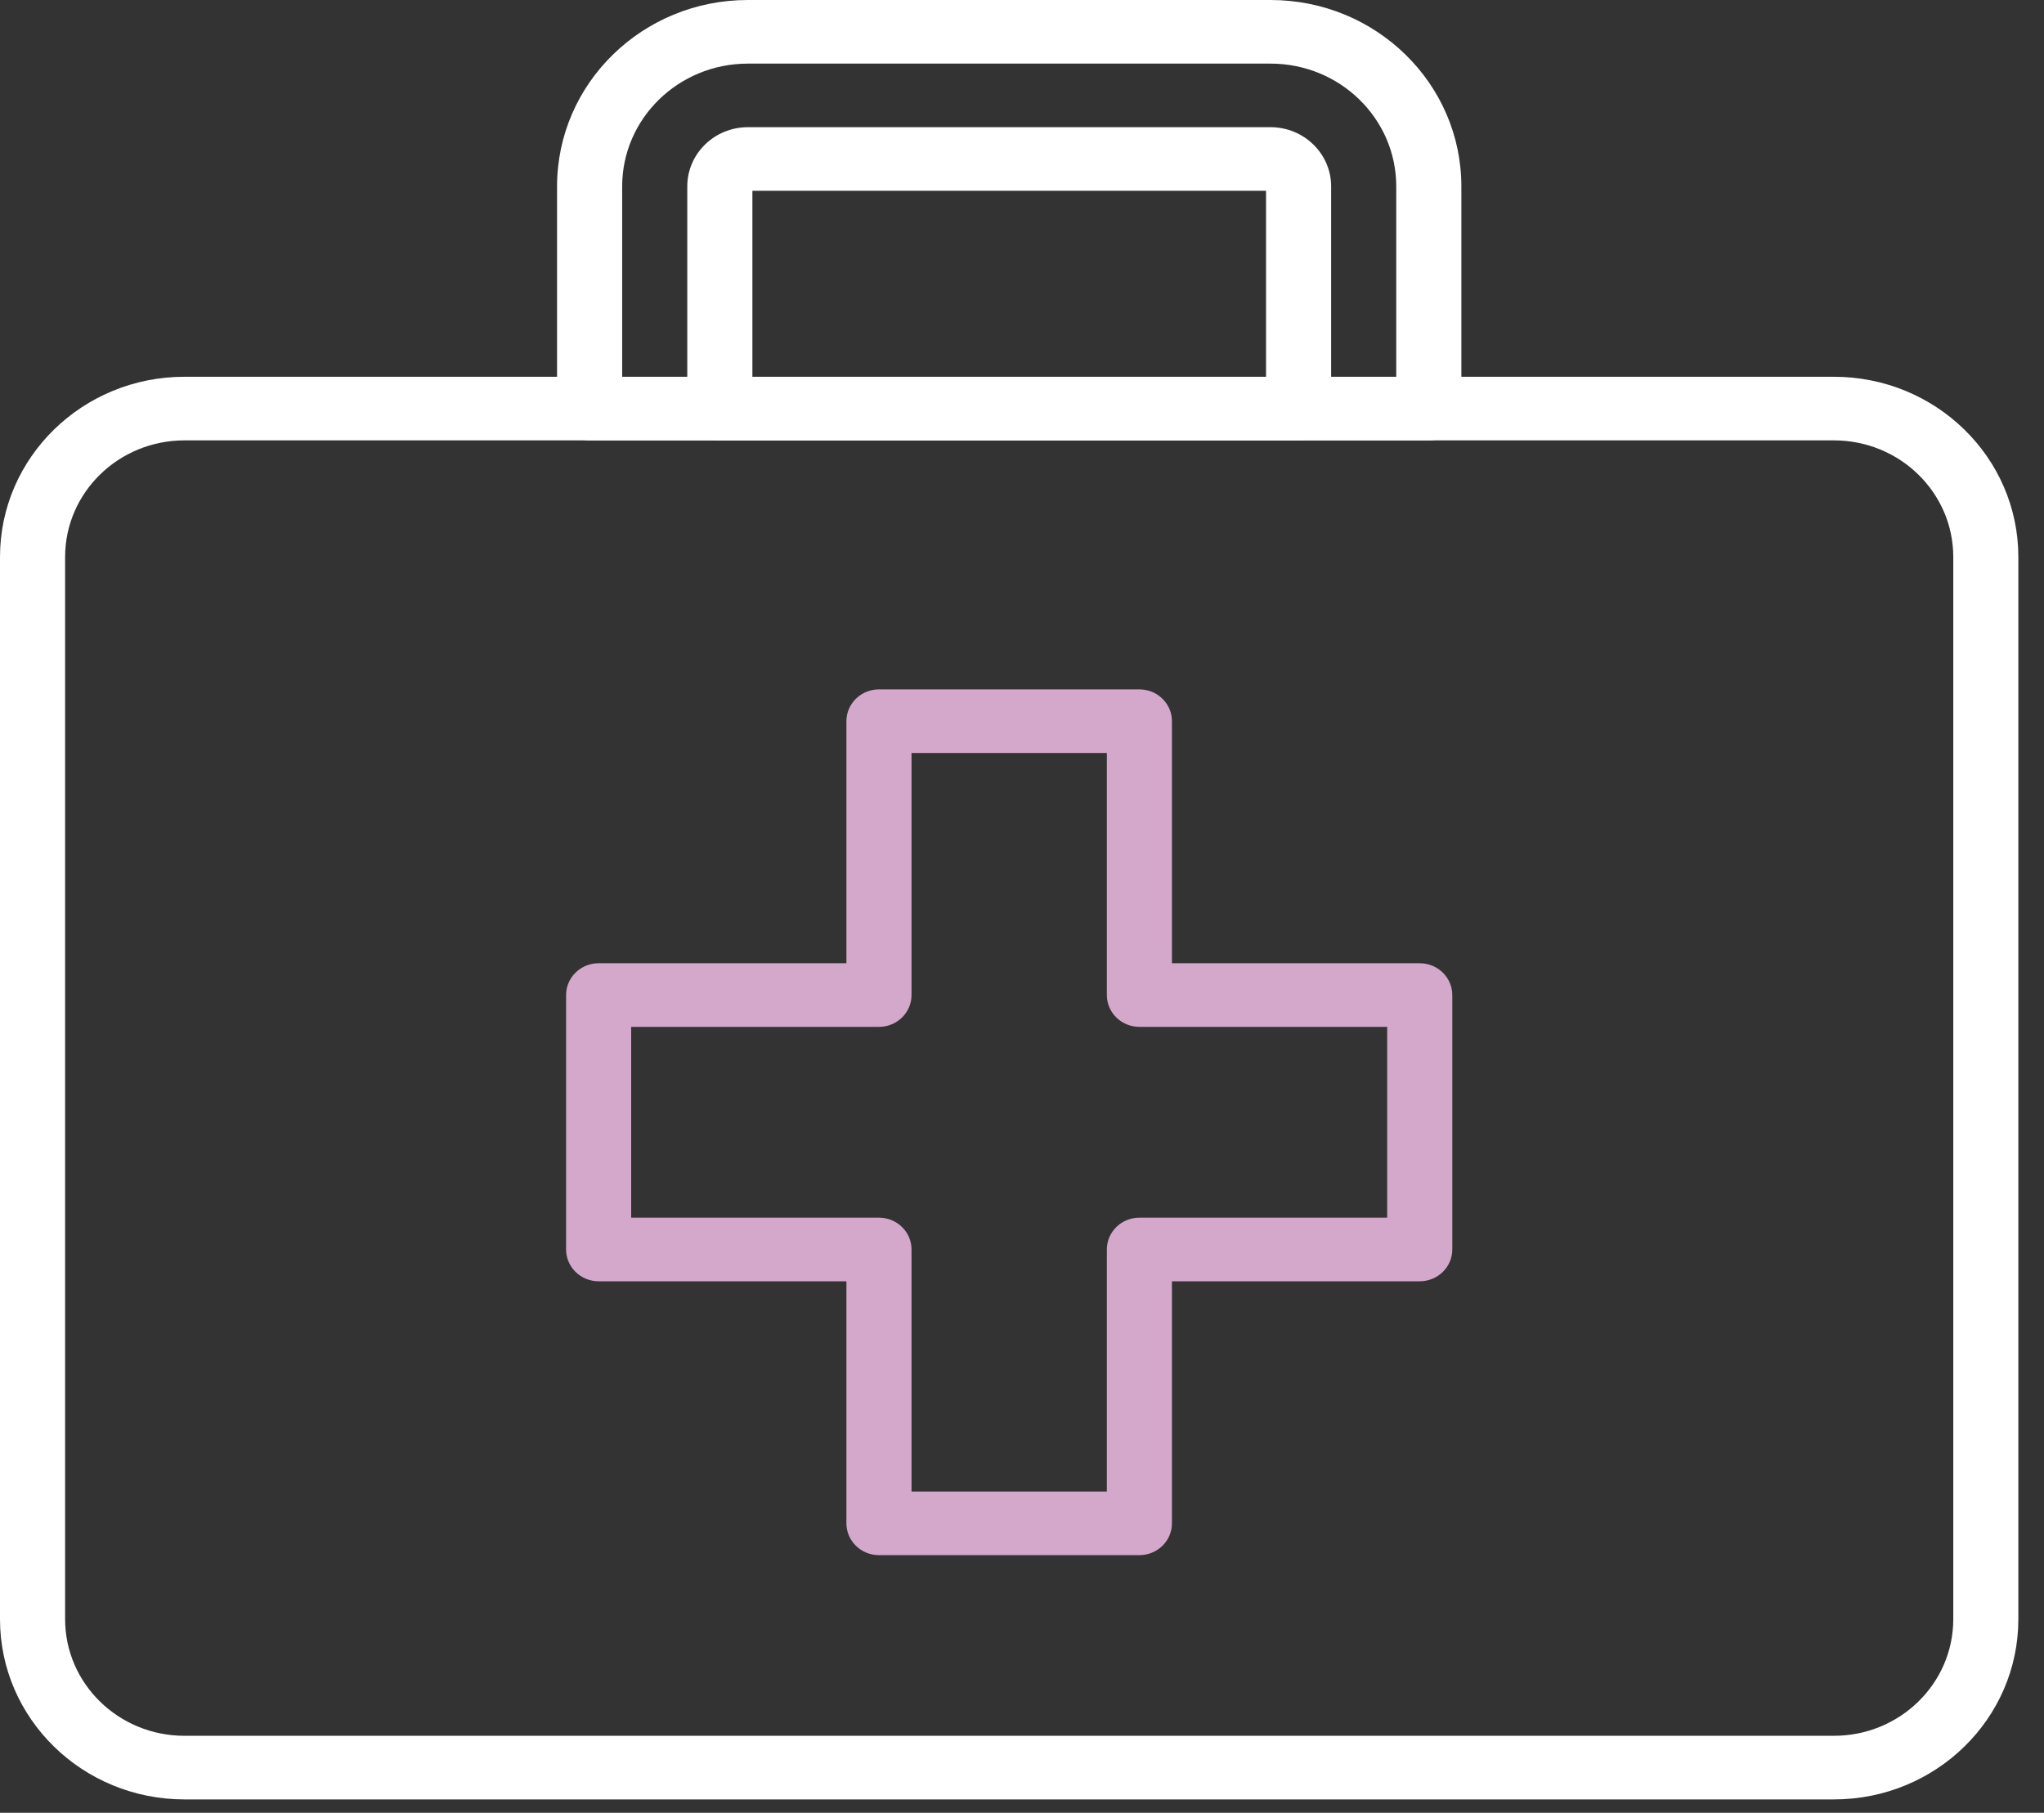
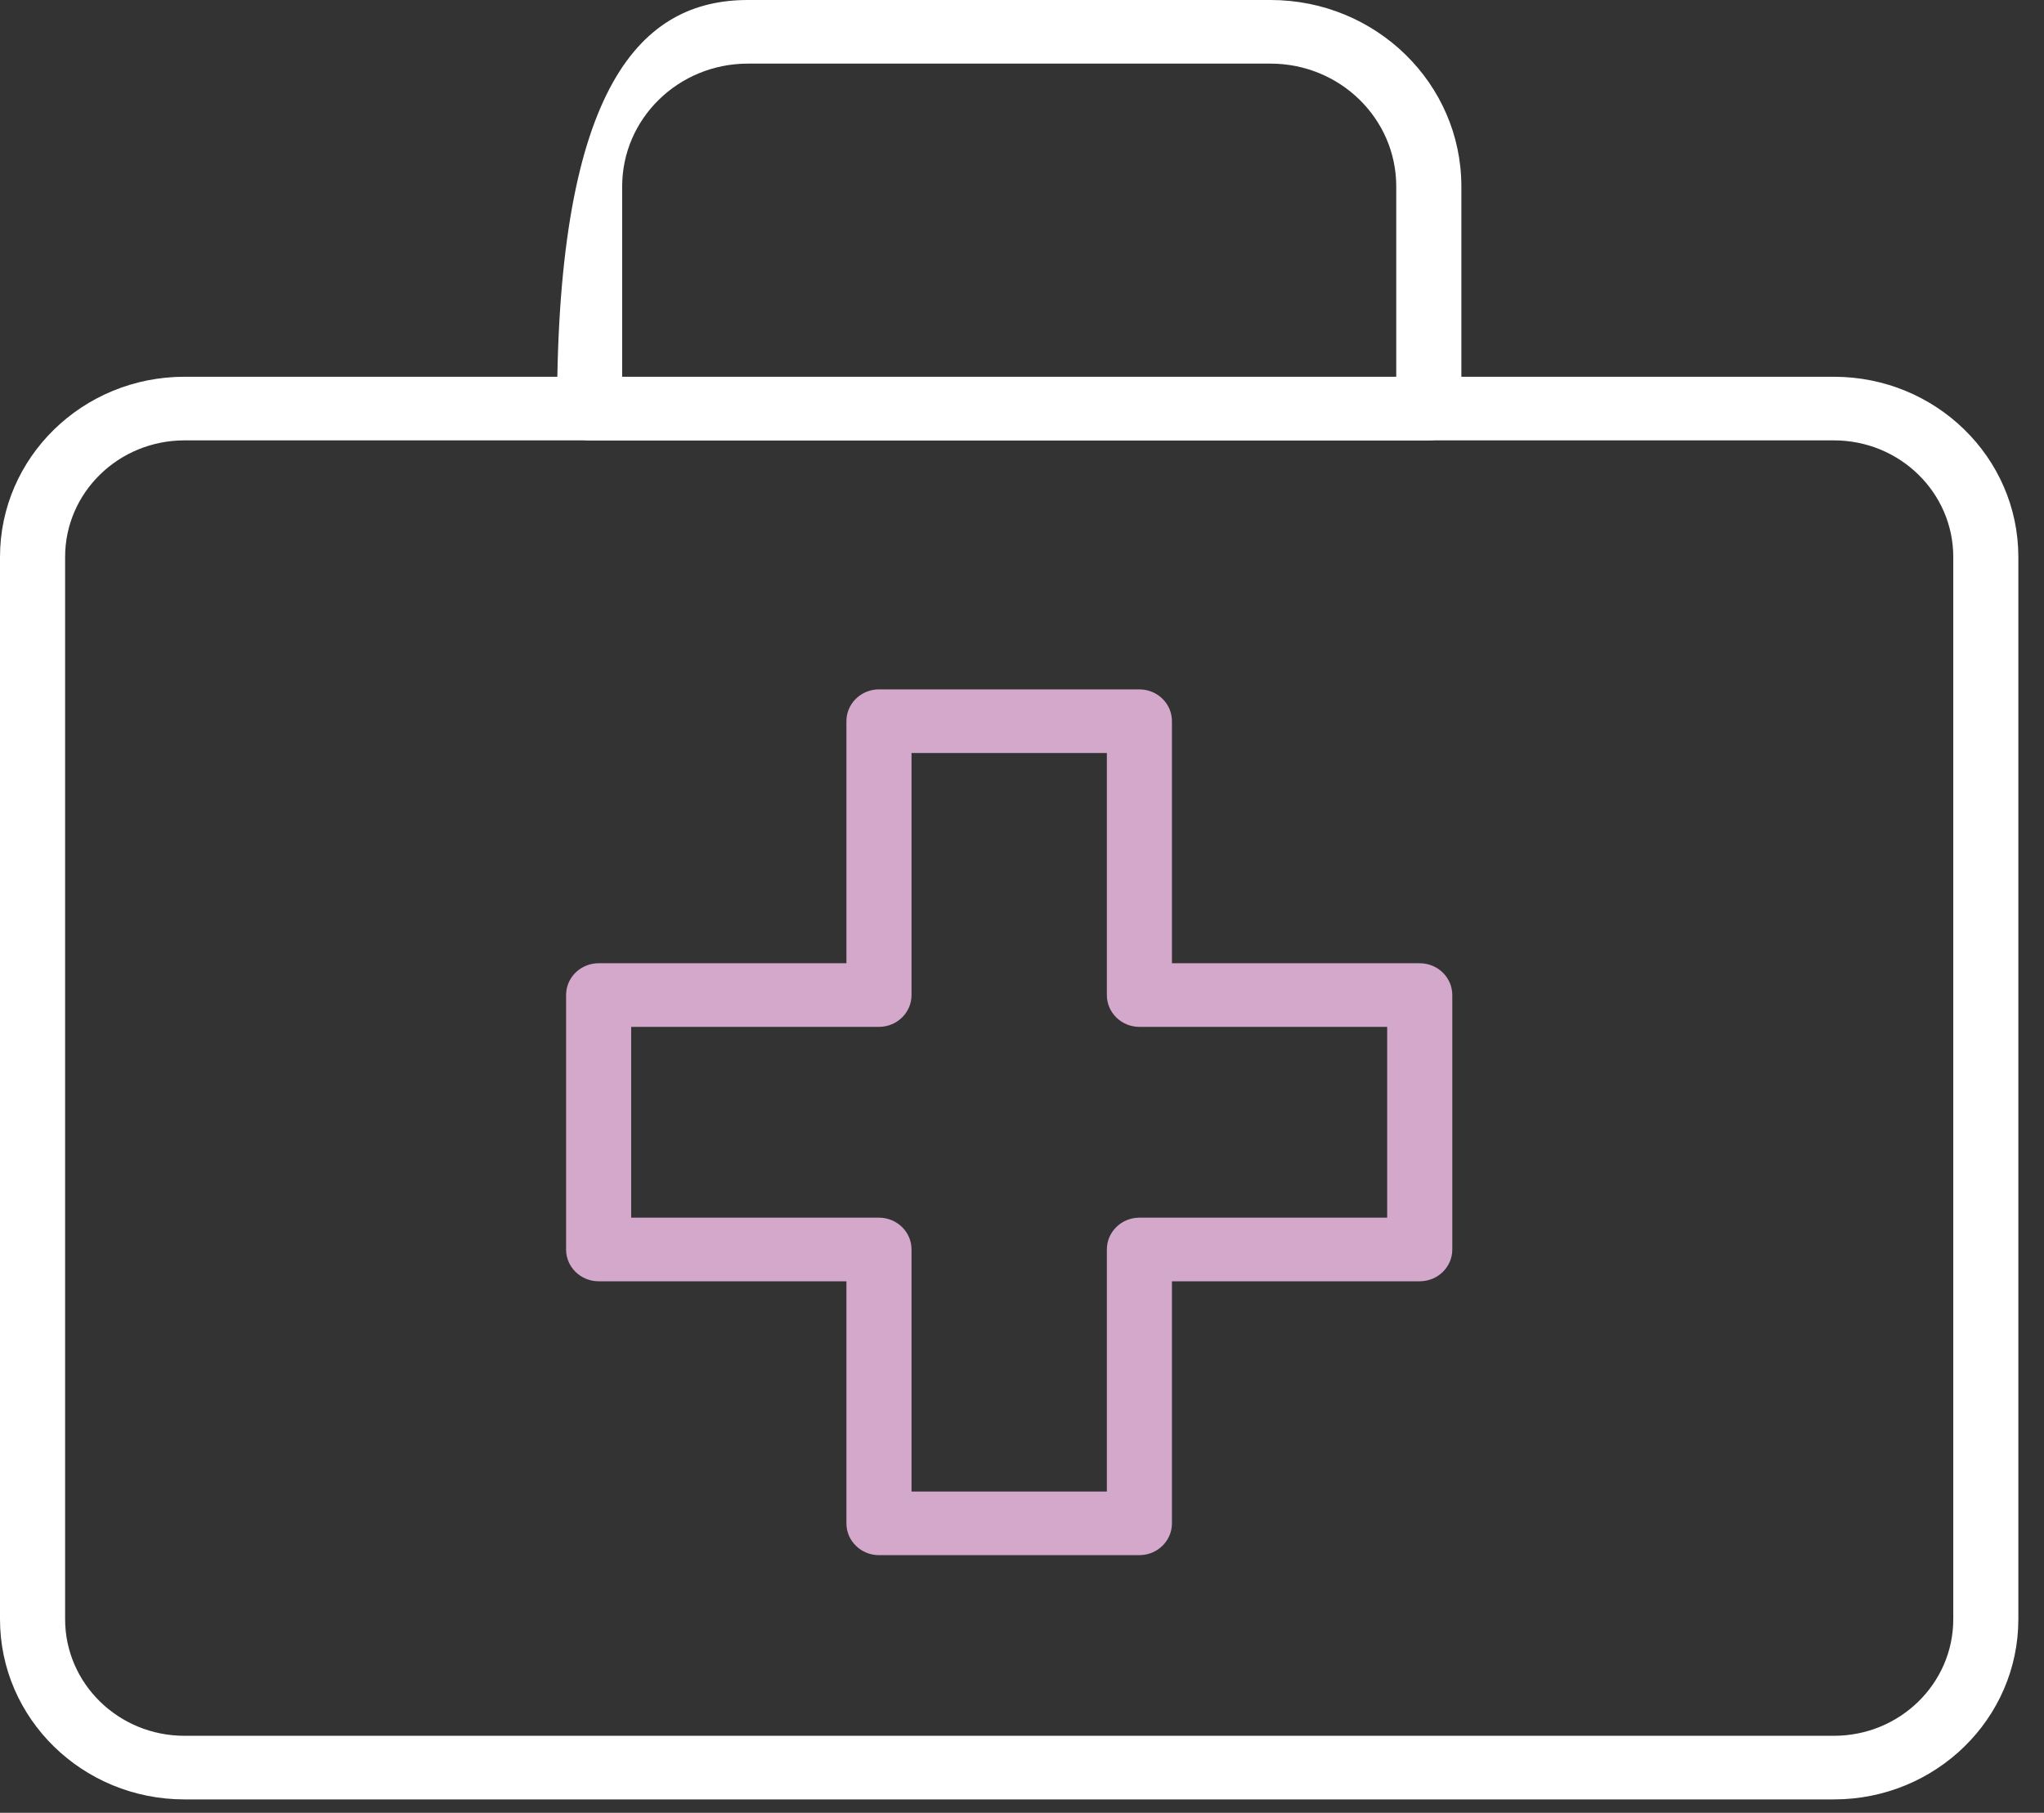
<svg xmlns="http://www.w3.org/2000/svg" width="62" height="55" viewBox="0 0 62 55" fill="none">
  <rect x="0" y="0" width="62" height="55" fill="#333333" stroke="none" />
-   <path d="M42.352 5.656C42.352 3.598 40.645 1.93 38.539 1.93H22.685C20.579 1.93 18.872 3.598 18.872 5.656V11.432H42.352V5.656ZM44.327 12.397C44.327 12.93 43.885 13.362 43.34 13.362H17.884C17.339 13.362 16.897 12.93 16.897 12.397V5.656C16.897 2.532 19.488 2.65266e-06 22.685 0H38.539C41.736 0 44.327 2.532 44.327 5.656V12.397Z" fill="white" />
-   <path d="M22.822 11.432H38.402V5.789H22.822V11.432ZM40.377 12.396C40.377 12.929 39.935 13.361 39.39 13.361H21.834C21.289 13.361 20.847 12.929 20.847 12.396V5.655C20.847 4.664 21.671 3.859 22.684 3.859H38.539C39.553 3.859 40.377 4.664 40.377 5.655V12.396Z" fill="white" />
+   <path d="M42.352 5.656C42.352 3.598 40.645 1.93 38.539 1.93H22.685C20.579 1.93 18.872 3.598 18.872 5.656V11.432H42.352V5.656ZM44.327 12.397C44.327 12.93 43.885 13.362 43.34 13.362H17.884C17.339 13.362 16.897 12.93 16.897 12.397C16.897 2.532 19.488 2.65266e-06 22.685 0H38.539C41.736 0 44.327 2.532 44.327 5.656V12.397Z" fill="white" />
  <path d="M59.248 16.899C59.248 14.945 57.627 13.361 55.627 13.361H5.596C3.596 13.361 1.975 14.945 1.975 16.899V49.126C1.975 51.08 3.596 52.664 5.596 52.664H55.627C57.627 52.664 59.248 51.08 59.248 49.126V16.899ZM61.222 49.126C61.222 52.146 58.717 54.594 55.627 54.594H5.596C2.505 54.594 0 52.146 0 49.126V16.899C0 13.879 2.505 11.431 5.596 11.431H55.627C58.717 11.431 61.222 13.879 61.222 16.899V49.126Z" fill="white" />
  <path d="M34.561 20.916L34.662 20.921C35.16 20.97 35.548 21.381 35.548 21.881V29.225H43.064C43.61 29.225 44.052 29.657 44.052 30.19V37.909C44.052 38.442 43.61 38.874 43.064 38.874H35.548V46.218C35.548 46.751 35.106 47.183 34.561 47.183H26.661C26.116 47.183 25.674 46.751 25.674 46.218V38.874H18.158C17.613 38.874 17.171 38.442 17.171 37.909V30.19L17.176 30.091C17.226 29.605 17.647 29.225 18.158 29.225H25.674V21.881L25.679 21.782C25.73 21.296 26.15 20.916 26.661 20.916H34.561ZM27.649 30.19C27.649 30.723 27.207 31.155 26.661 31.155H19.145V36.944H26.661C27.207 36.944 27.649 37.376 27.649 37.909V45.253H33.574V37.909C33.574 37.376 34.016 36.944 34.561 36.944H42.077V31.155H34.561C34.016 31.155 33.574 30.723 33.574 30.19V22.846H27.649V30.19Z" fill="#D4A8CB" />
</svg>